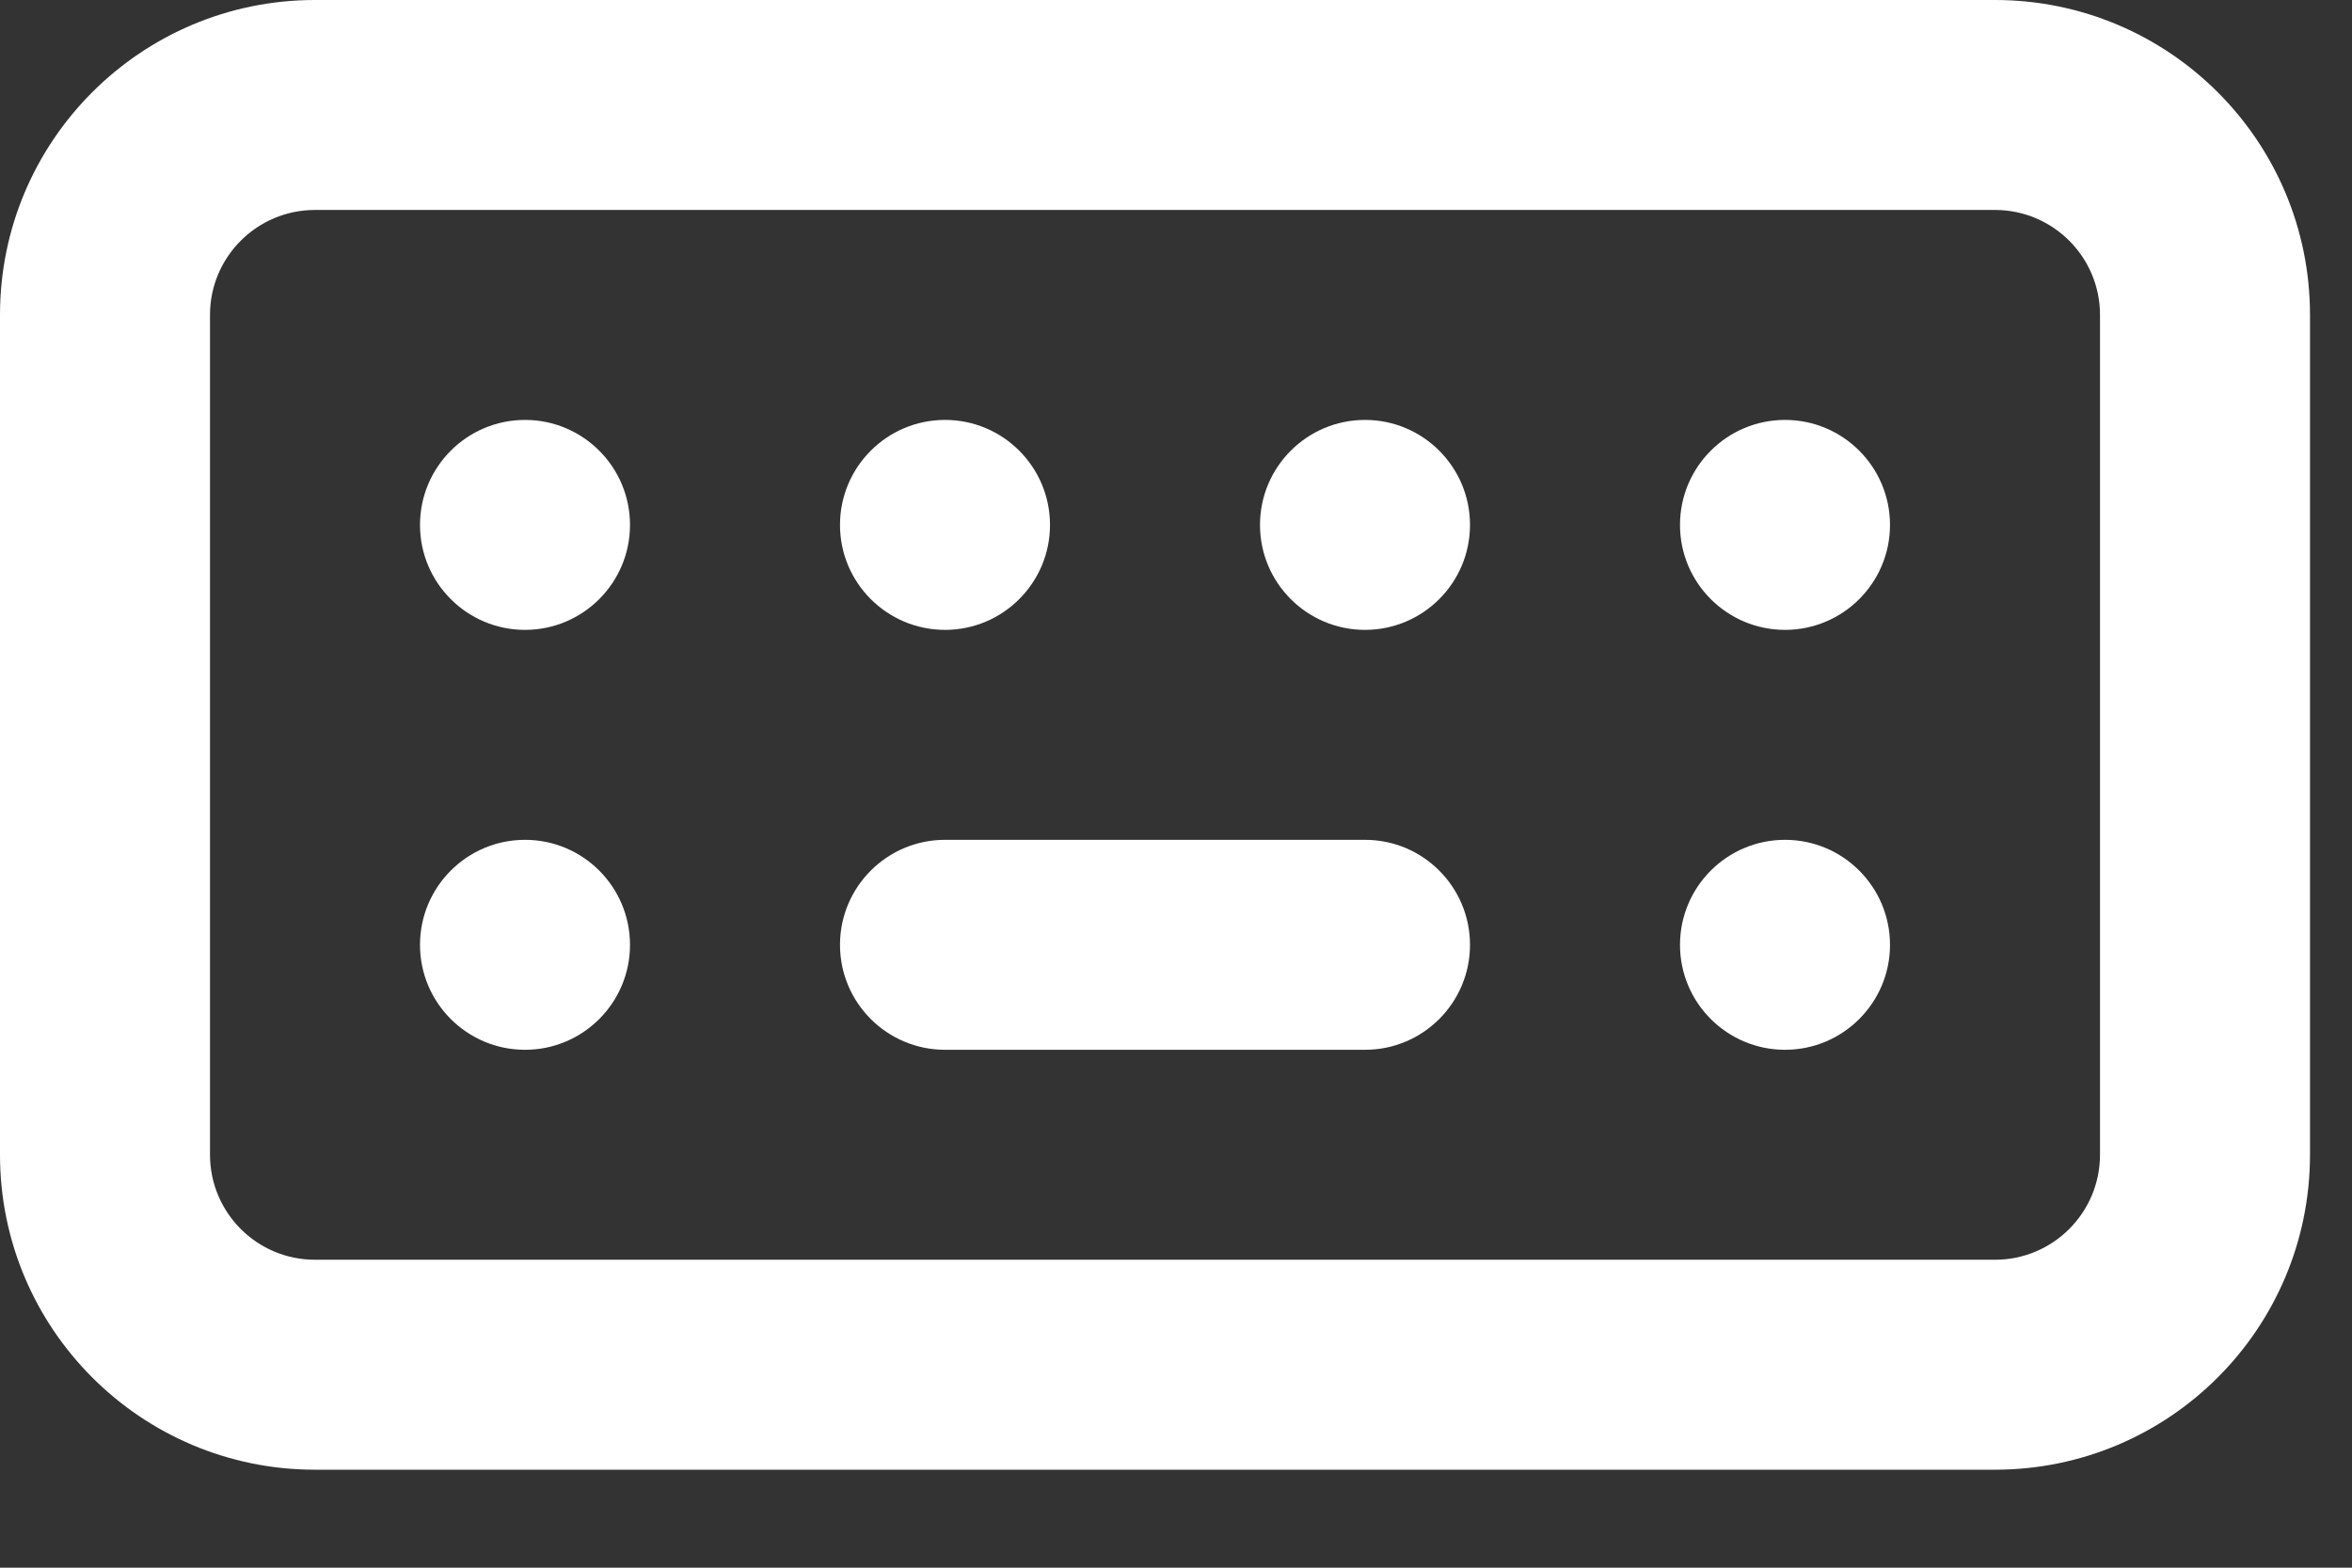
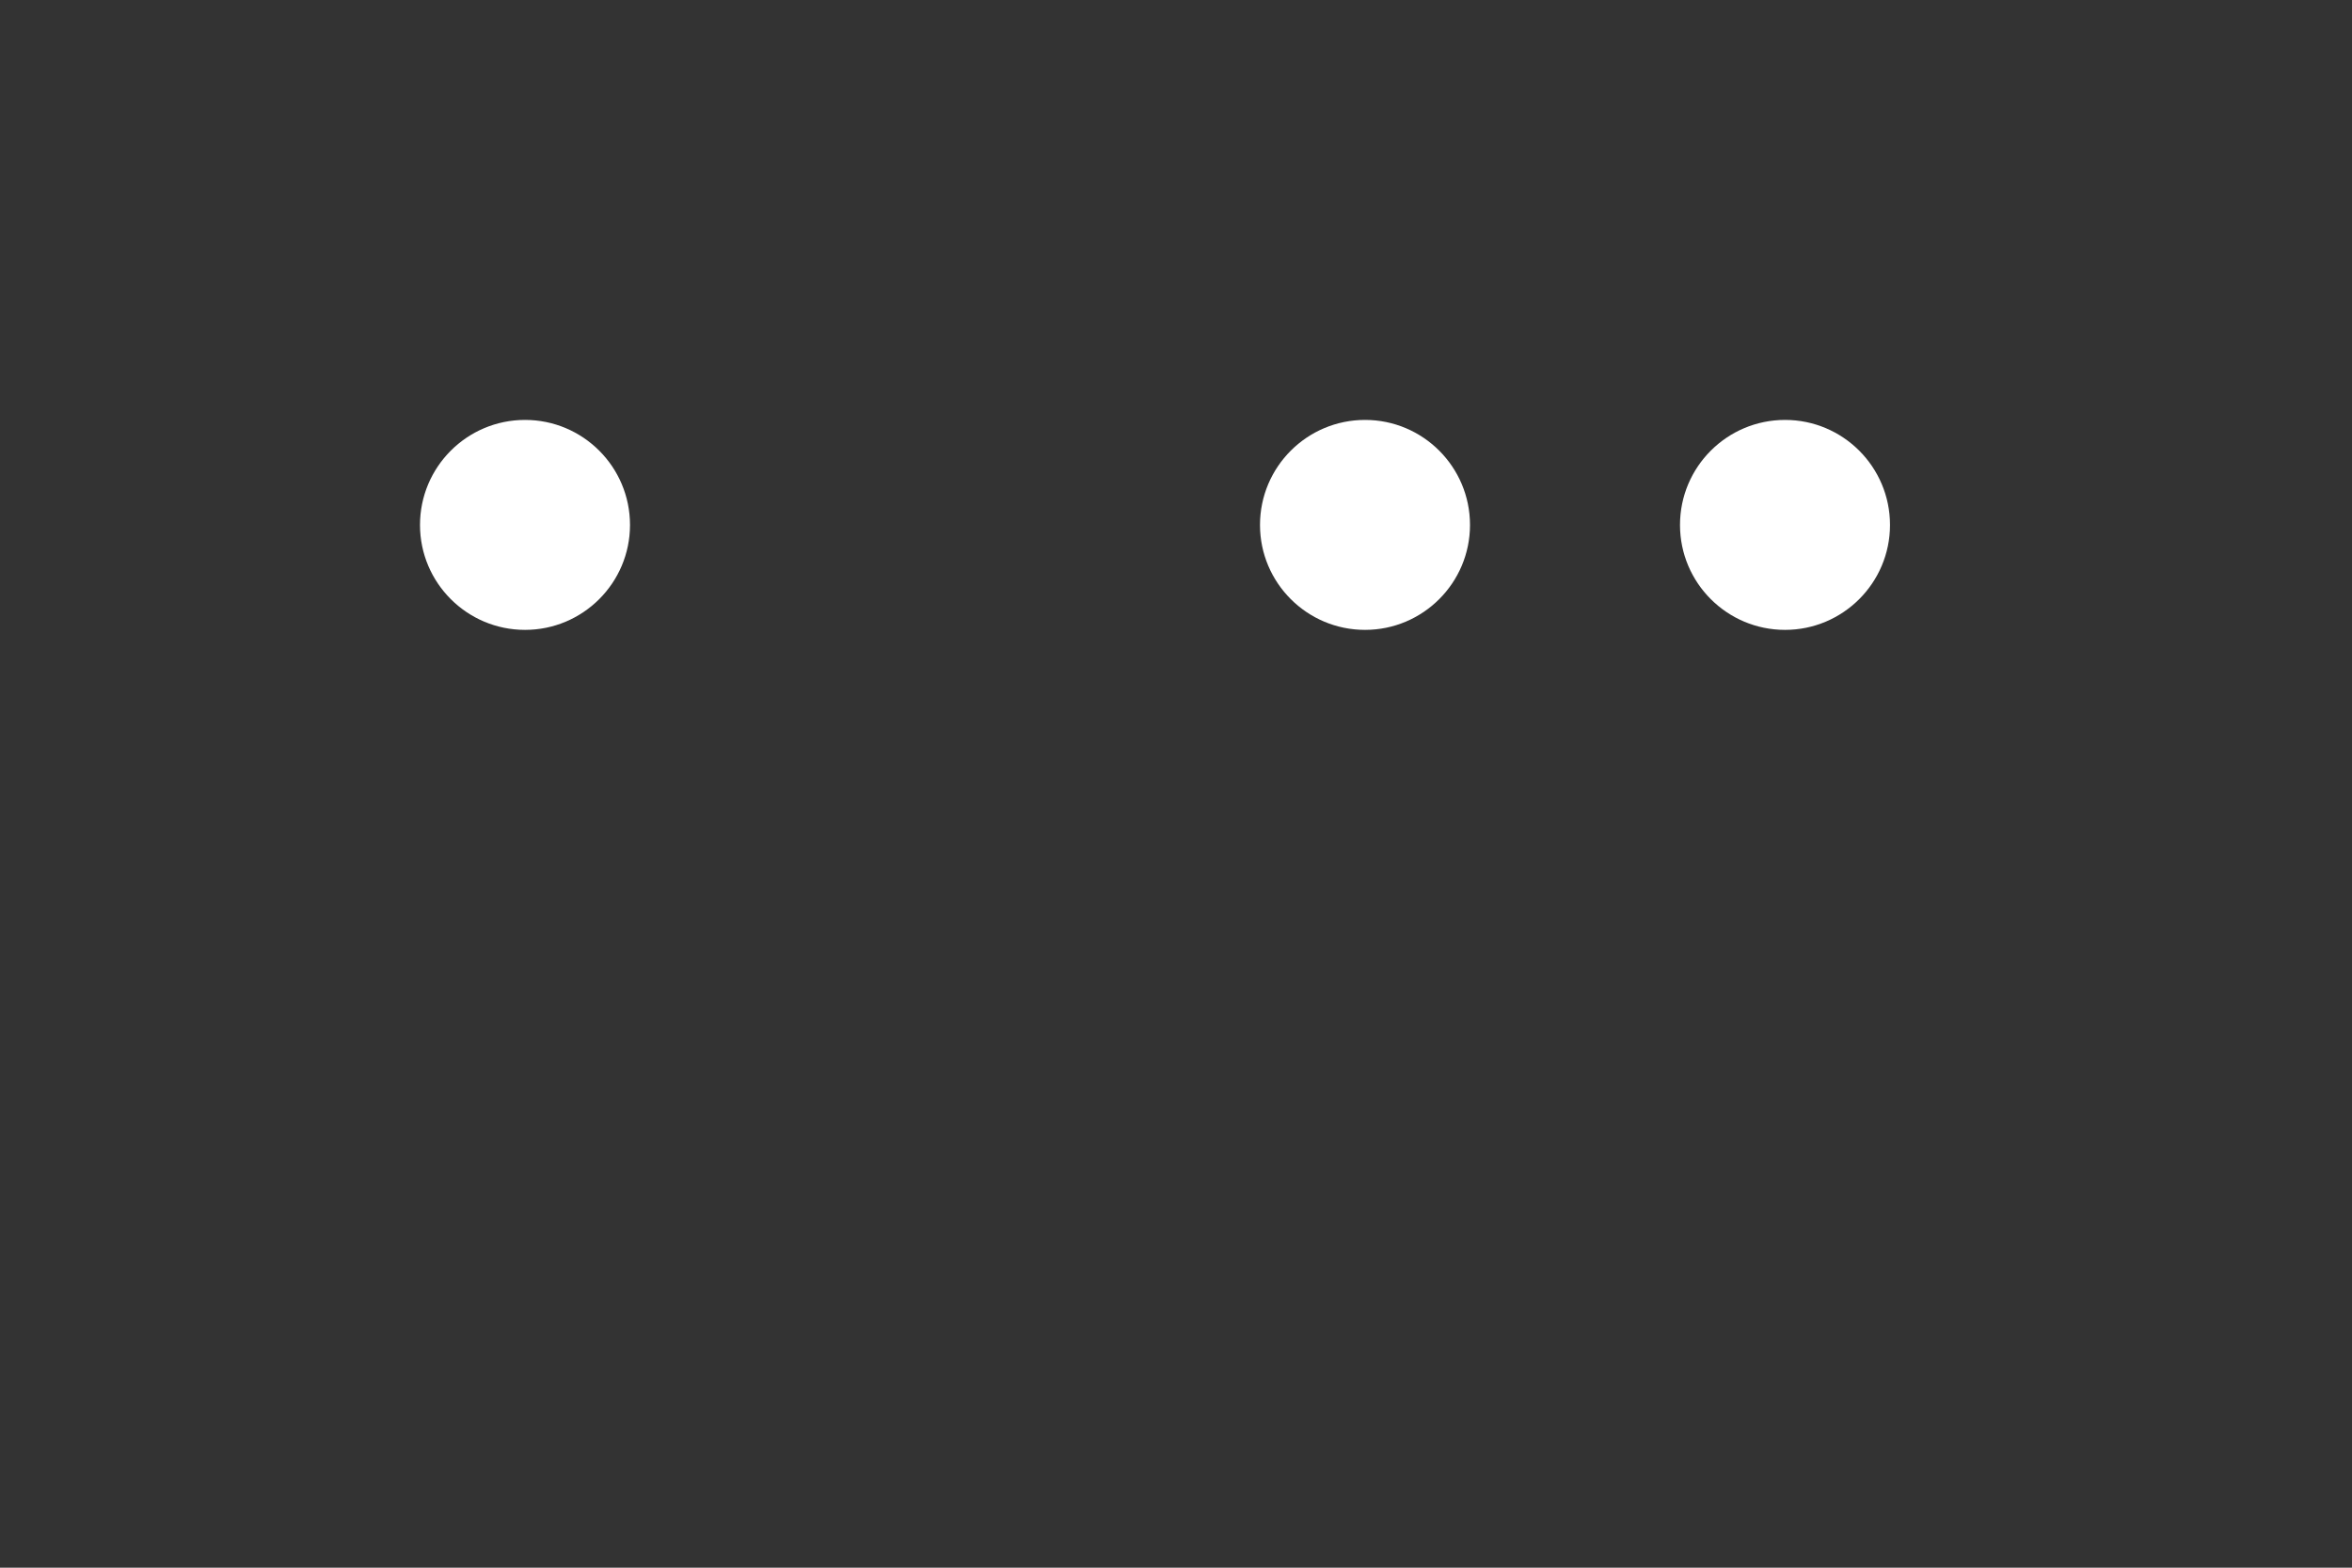
<svg xmlns="http://www.w3.org/2000/svg" fill="none" height="100%" overflow="visible" preserveAspectRatio="none" style="display: block;" viewBox="0 0 21 14" width="100%">
  <rect x="0" y="0" width="21" height="14" fill="#333333" stroke="none" />
  <g id="Vector">
-     <path clip-rule="evenodd" d="M7.5 8.438C7.5 7.92 7.92 7.5 8.438 7.5H12.188C12.705 7.5 13.125 7.92 13.125 8.438C13.125 8.955 12.705 9.375 12.188 9.375H8.438C7.92 9.375 7.5 8.955 7.5 8.438Z" fill="white" fill-rule="evenodd" />
-     <path clip-rule="evenodd" d="M0 2.812C0 1.259 1.259 0 2.812 0H17.812C19.366 0 20.625 1.259 20.625 2.812V10.312C20.625 11.866 19.366 13.125 17.812 13.125H2.812C1.259 13.125 0 11.866 0 10.312V2.812ZM2.812 1.875C2.295 1.875 1.875 2.295 1.875 2.812V10.312C1.875 10.83 2.295 11.25 2.812 11.25H17.812C18.33 11.25 18.75 10.83 18.75 10.312V2.812C18.75 2.295 18.33 1.875 17.812 1.875H2.812Z" fill="white" fill-rule="evenodd" />
    <path clip-rule="evenodd" d="M4.688 5.625C5.205 5.625 5.625 5.205 5.625 4.688C5.625 4.17 5.205 3.75 4.688 3.75C4.17 3.75 3.75 4.17 3.75 4.688C3.75 5.205 4.17 5.625 4.688 5.625Z" fill="white" fill-rule="evenodd" />
-     <path clip-rule="evenodd" d="M8.438 5.625C8.955 5.625 9.375 5.205 9.375 4.688C9.375 4.17 8.955 3.75 8.438 3.75C7.92 3.75 7.5 4.17 7.5 4.688C7.5 5.205 7.92 5.625 8.438 5.625Z" fill="white" fill-rule="evenodd" />
    <path clip-rule="evenodd" d="M12.188 5.625C12.705 5.625 13.125 5.205 13.125 4.688C13.125 4.17 12.705 3.75 12.188 3.75C11.67 3.75 11.25 4.17 11.25 4.688C11.25 5.205 11.67 5.625 12.188 5.625Z" fill="white" fill-rule="evenodd" />
    <path clip-rule="evenodd" d="M15.938 5.625C16.455 5.625 16.875 5.205 16.875 4.688C16.875 4.17 16.455 3.75 15.938 3.75C15.42 3.75 15 4.17 15 4.688C15 5.205 15.42 5.625 15.938 5.625Z" fill="white" fill-rule="evenodd" />
-     <path clip-rule="evenodd" d="M15.938 9.375C16.455 9.375 16.875 8.955 16.875 8.438C16.875 7.92 16.455 7.5 15.938 7.5C15.42 7.5 15 7.92 15 8.438C15 8.955 15.42 9.375 15.938 9.375Z" fill="white" fill-rule="evenodd" />
-     <path clip-rule="evenodd" d="M4.688 9.375C5.205 9.375 5.625 8.955 5.625 8.438C5.625 7.92 5.205 7.5 4.688 7.5C4.17 7.5 3.75 7.92 3.75 8.438C3.75 8.955 4.17 9.375 4.688 9.375Z" fill="white" fill-rule="evenodd" />
  </g>
</svg>